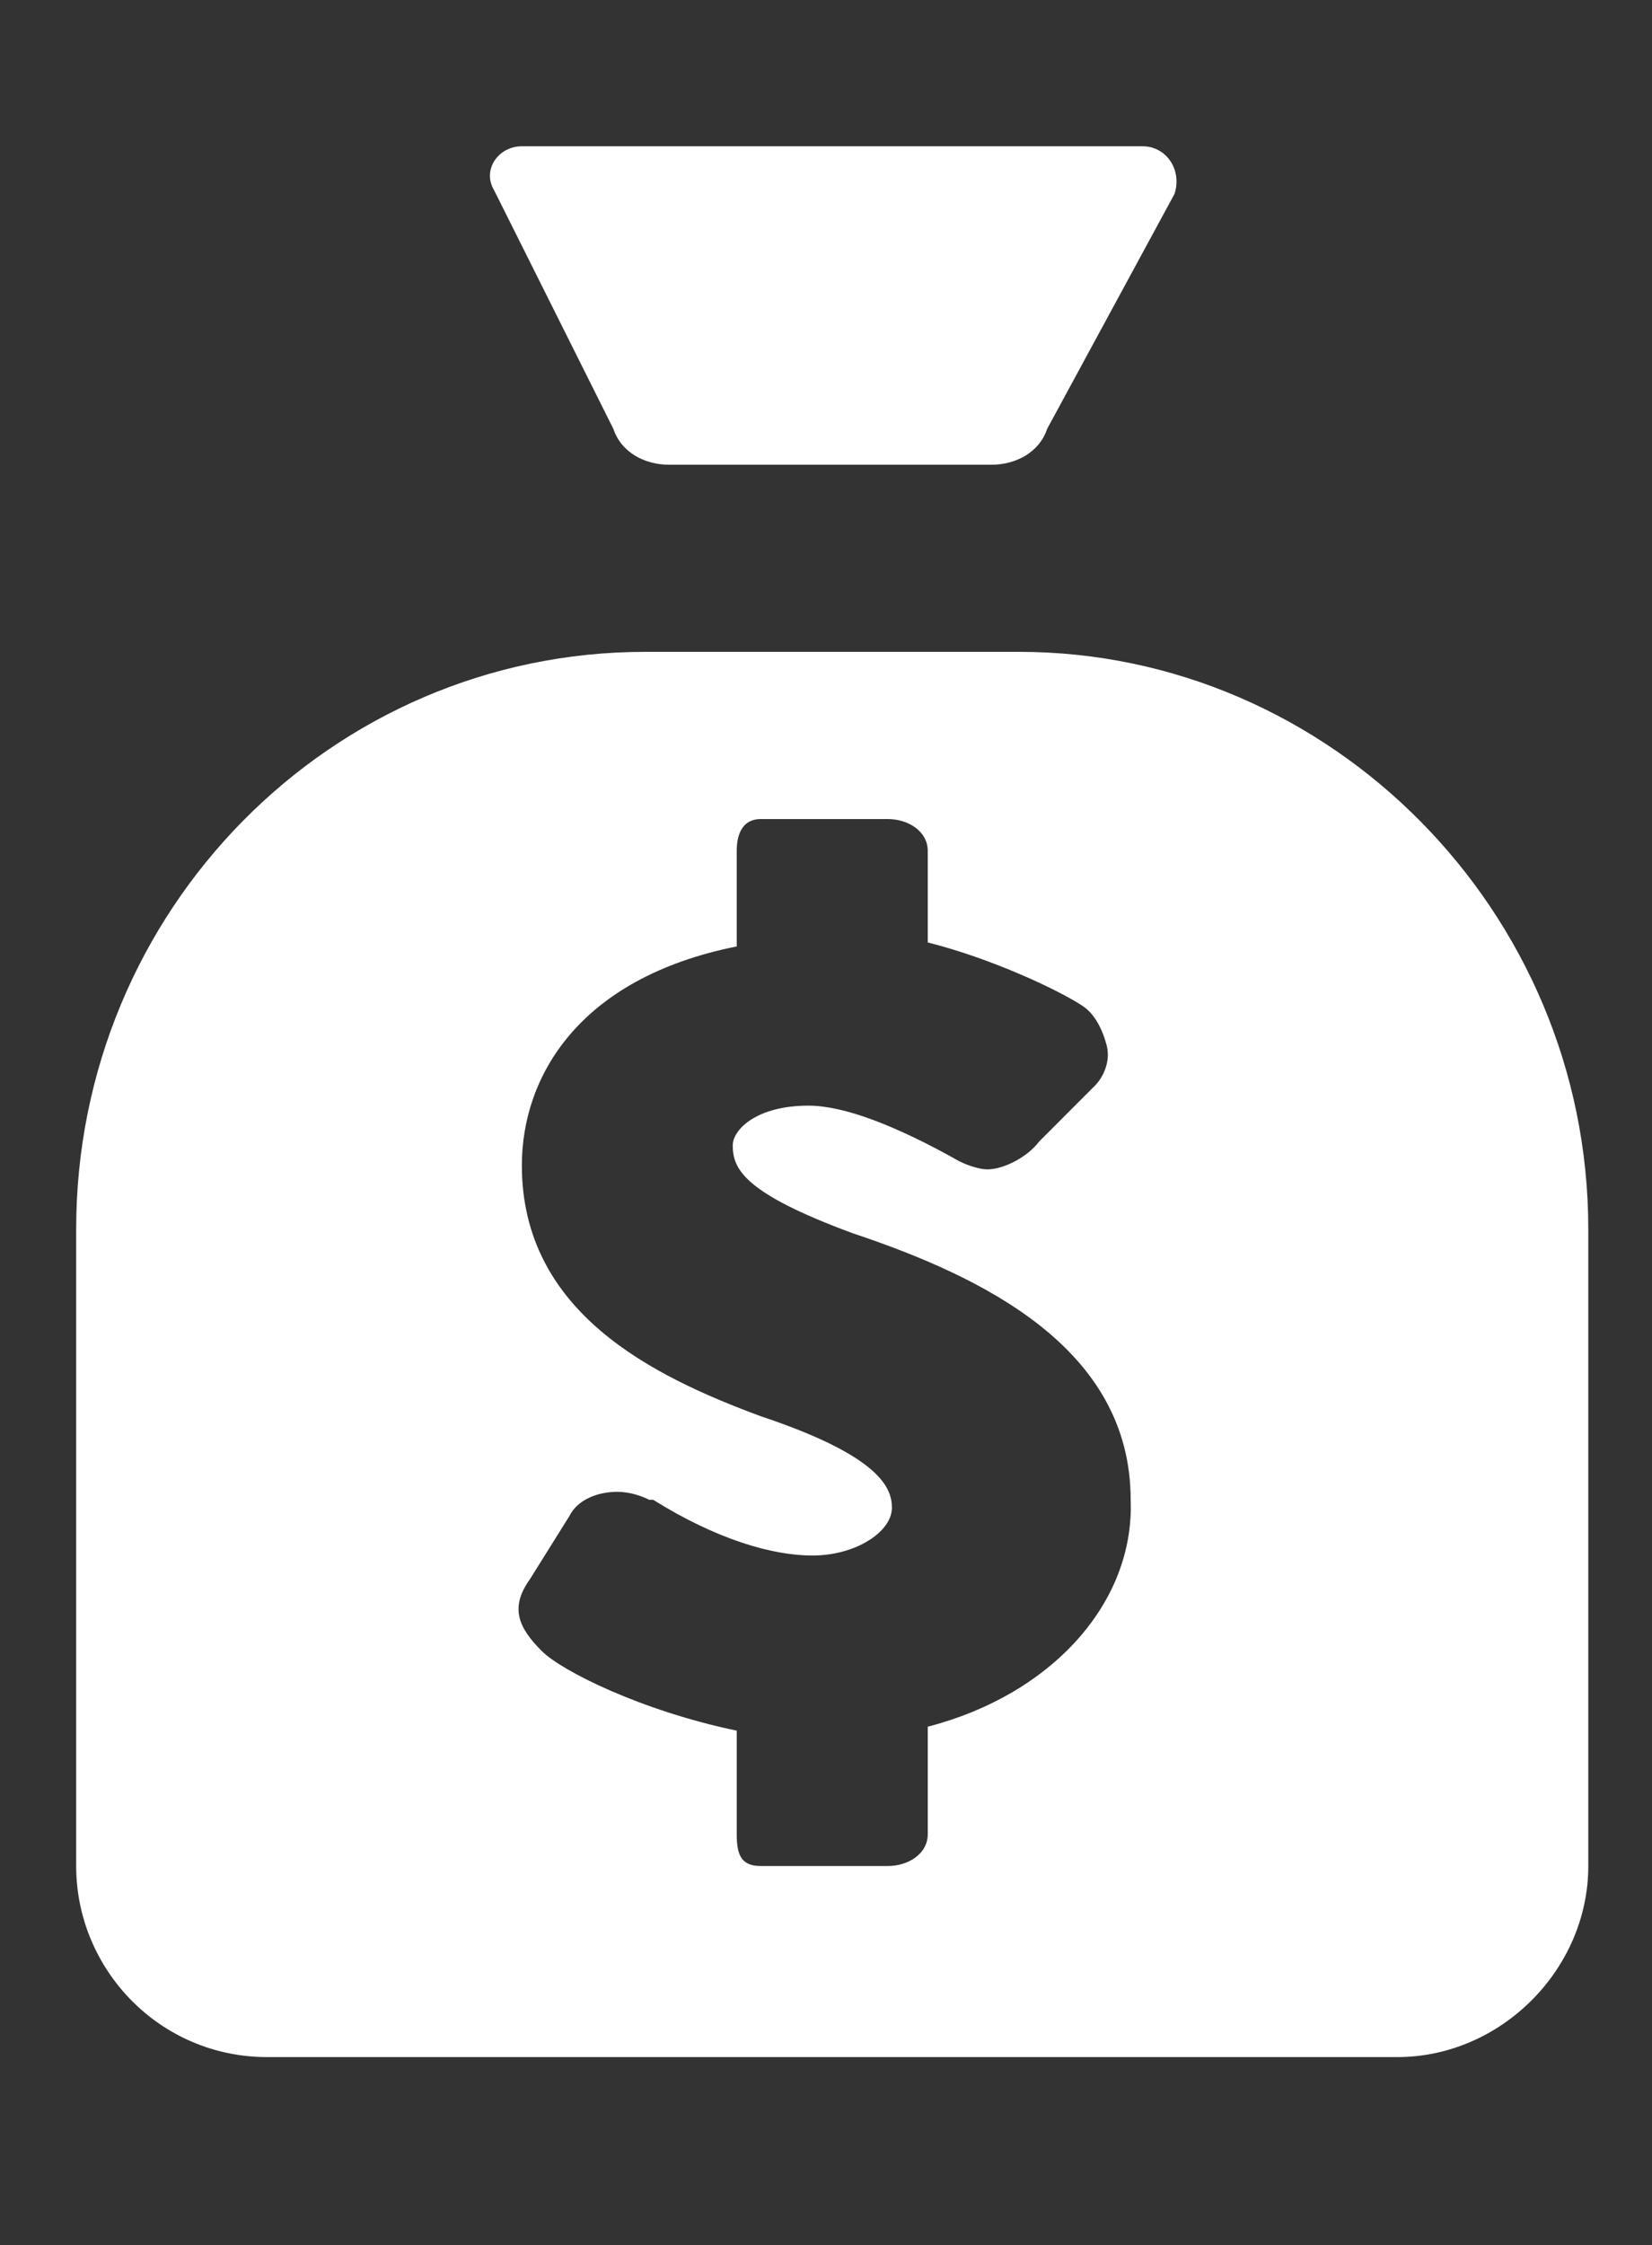
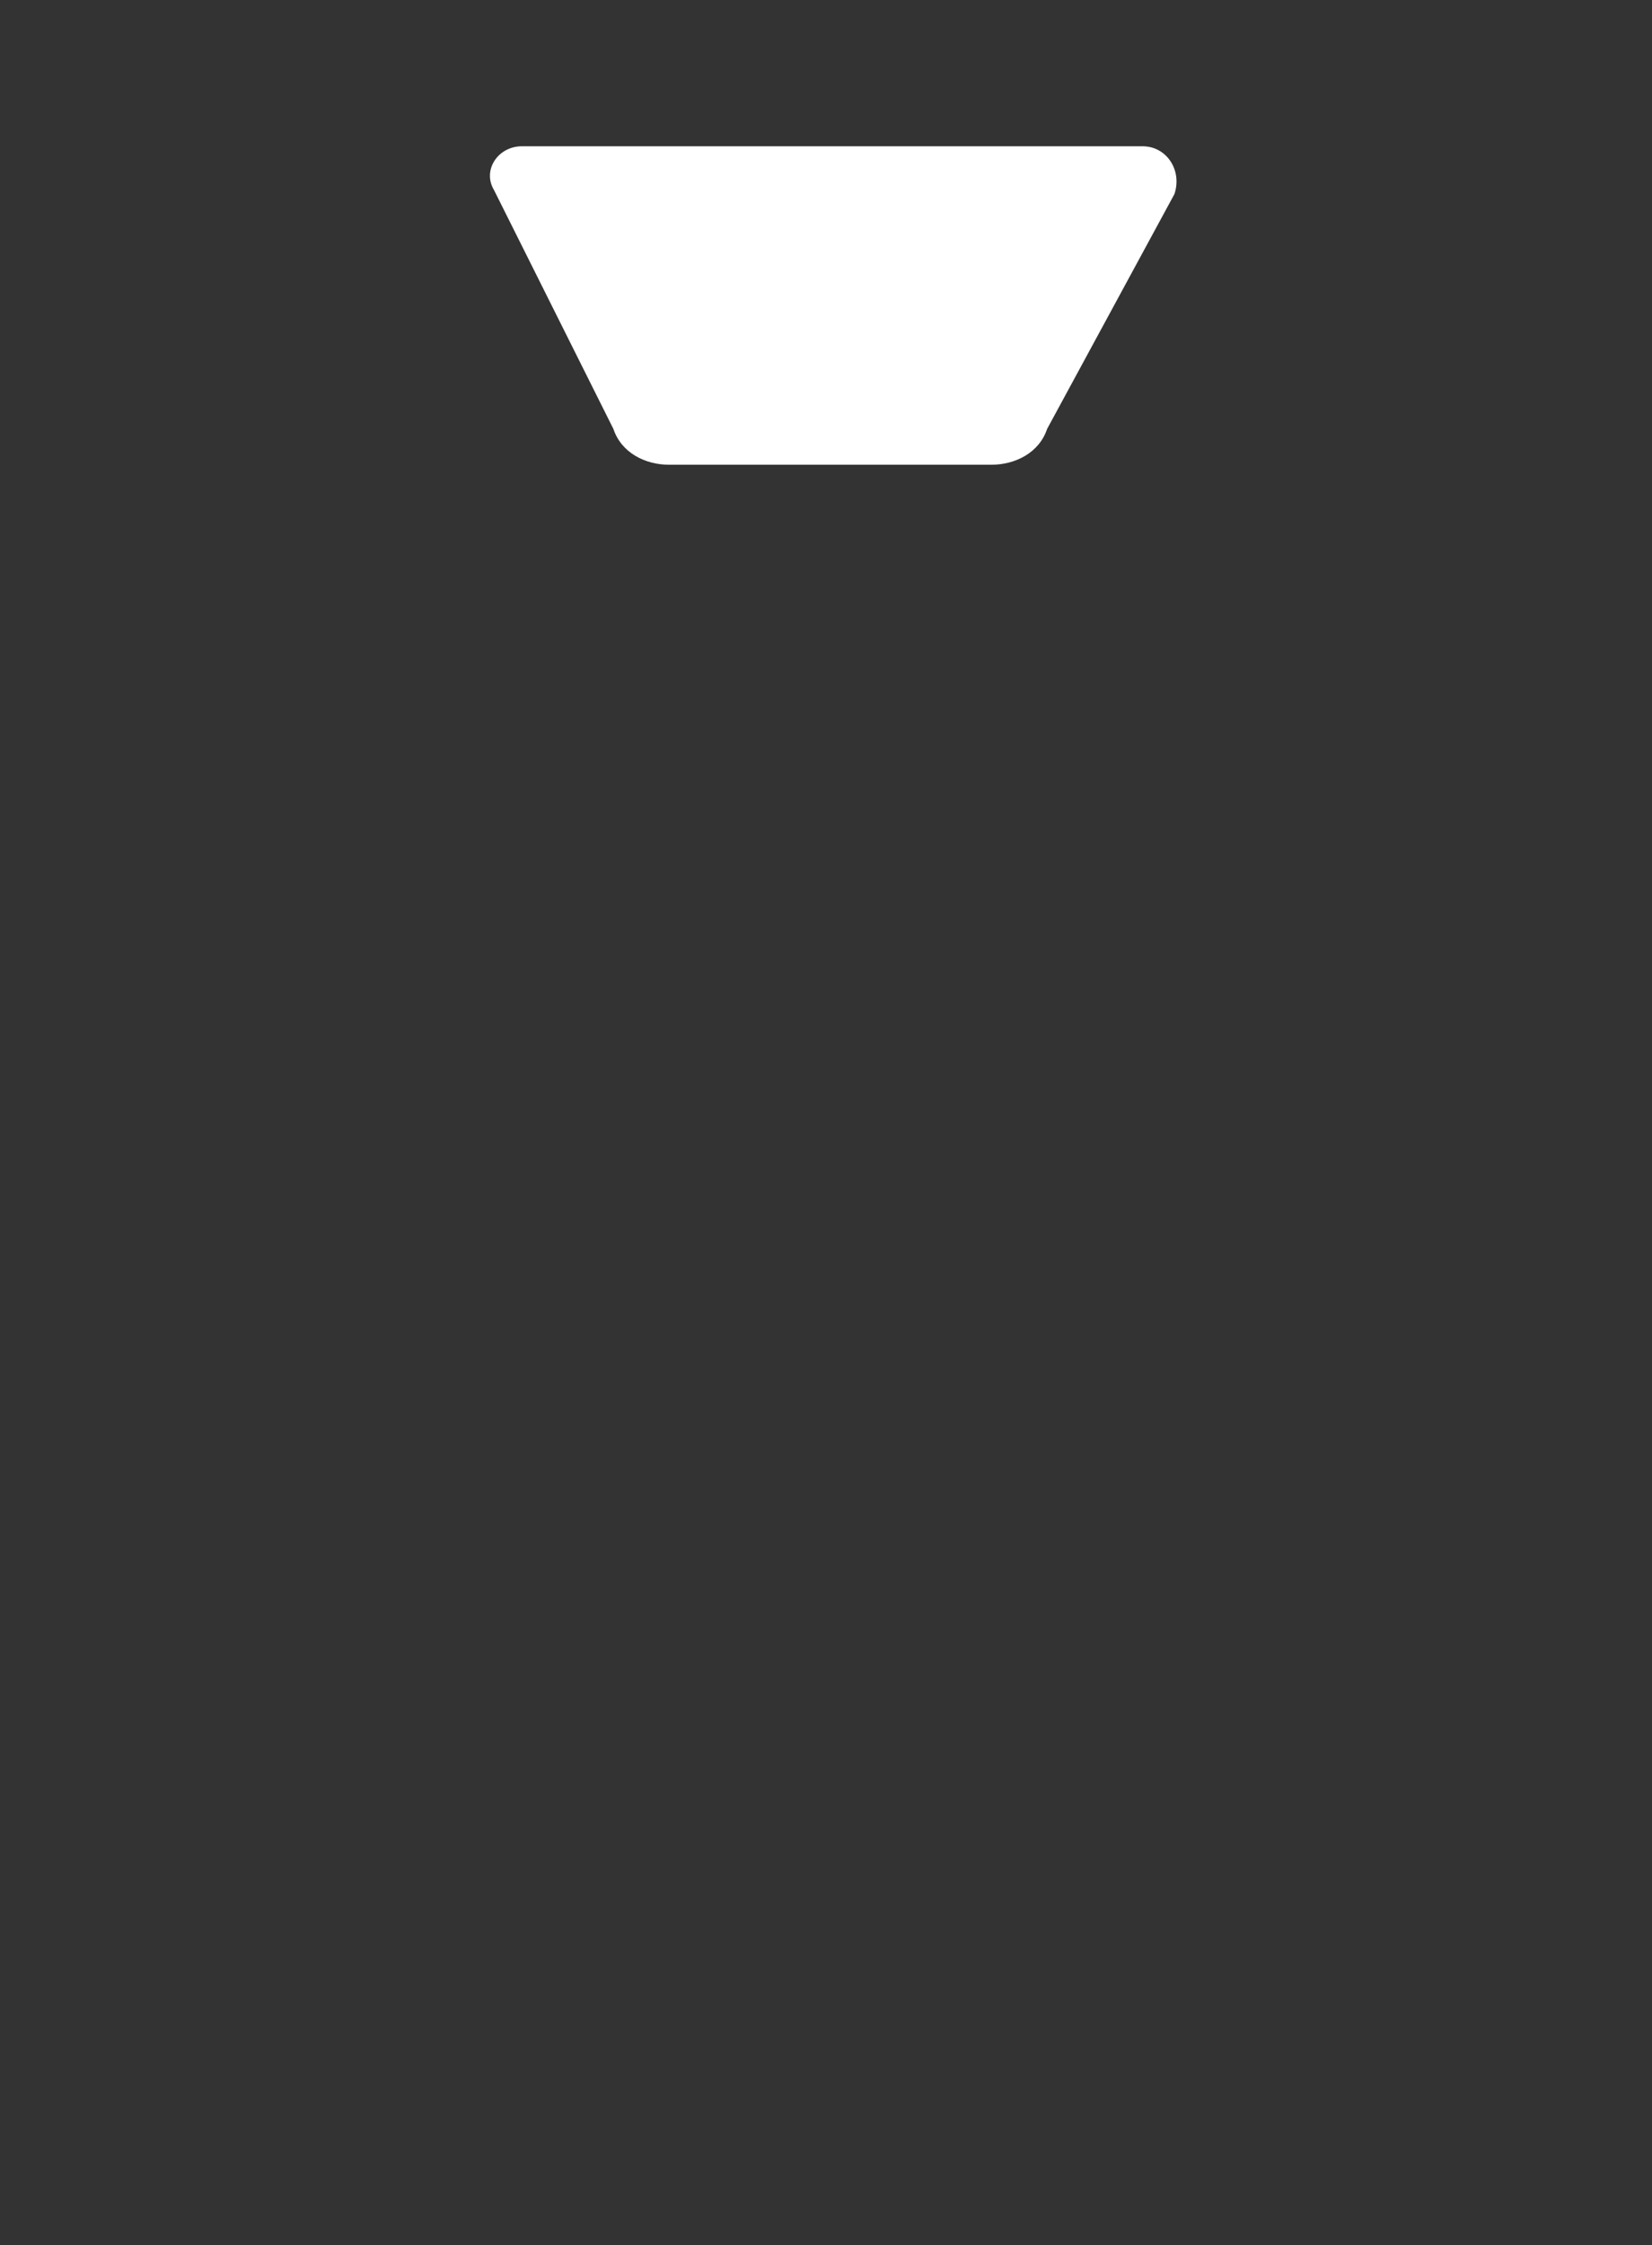
<svg xmlns="http://www.w3.org/2000/svg" version="1.1" id="Layer_1" x="0px" y="0px" width="198.018px" height="269px" viewBox="0 0 198.018 269" enable-background="new 0 0 198.018 269" xml:space="preserve">
  <rect x="0" y="0" width="198.018" height="269" fill="#333333" stroke="none" />
  <g>
    <path fill="#FFFFFF" d="M73.523,51.389c0.955,2.865,3.814,4.295,6.677,4.295h38.635c2.859,0,5.726-1.43,6.68-4.295l15.259-28.138   c0.956-2.865-0.95-5.725-3.814-5.725H99.756H62.554c-2.863,0-4.77,2.859-3.34,5.245L73.523,51.389z" />
-     <path fill="#FFFFFF" d="M122.174,78.103H77.337c-37.68,0-68.206,31.003-68.206,69.161v76.315c0,12.4,10.017,22.895,22.894,22.895   h135.462c12.4,0,22.895-10.494,22.895-22.895v-76.315C190.381,109.106,159.378,78.103,122.174,78.103z M111.206,206.886v12.88   c0,2.385-2.388,3.813-4.772,3.813H91.172c-2.385,0-2.862-1.429-2.862-3.813v-12.404c-11.447-2.385-20.987-7.154-23.372-9.541   c-2.863-2.859-3.817-5.244-1.433-8.584l4.771-7.629c0.955-1.91,3.339-2.864,5.724-2.864c1.431,0,2.863,0.479,3.815,0.954h0.477   c7.632,4.77,14.31,6.68,19.079,6.68c5.247,0,9.539-2.864,9.539-5.726c0-2.385-1.43-6.198-15.739-10.969   c-12.879-4.77-28.618-12.403-28.618-30.053c0-10.49,6.677-22.415,25.756-26.233v-11.445c0-2.385,0.952-3.815,2.862-3.815h15.261   c2.385,0,4.772,1.431,4.772,3.815v10.969c7.63,1.91,15.739,5.725,18.6,7.63c1.43,0.954,2.385,2.864,2.864,4.77   c0.476,1.91-0.479,3.819-1.435,4.769l-6.674,6.68c-1.431,1.91-4.297,3.34-6.2,3.34c-0.956,0-2.385-0.479-3.341-0.955   c-7.631-4.295-13.834-6.68-18.125-6.68c-6.2,0-9.063,2.864-9.063,4.771c0,2.864,1.43,5.725,14.309,10.494   c15.739,5.25,33.389,13.834,33.389,31.958C136.004,192.097,125.99,203.071,111.206,206.886z" />
  </g>
</svg>